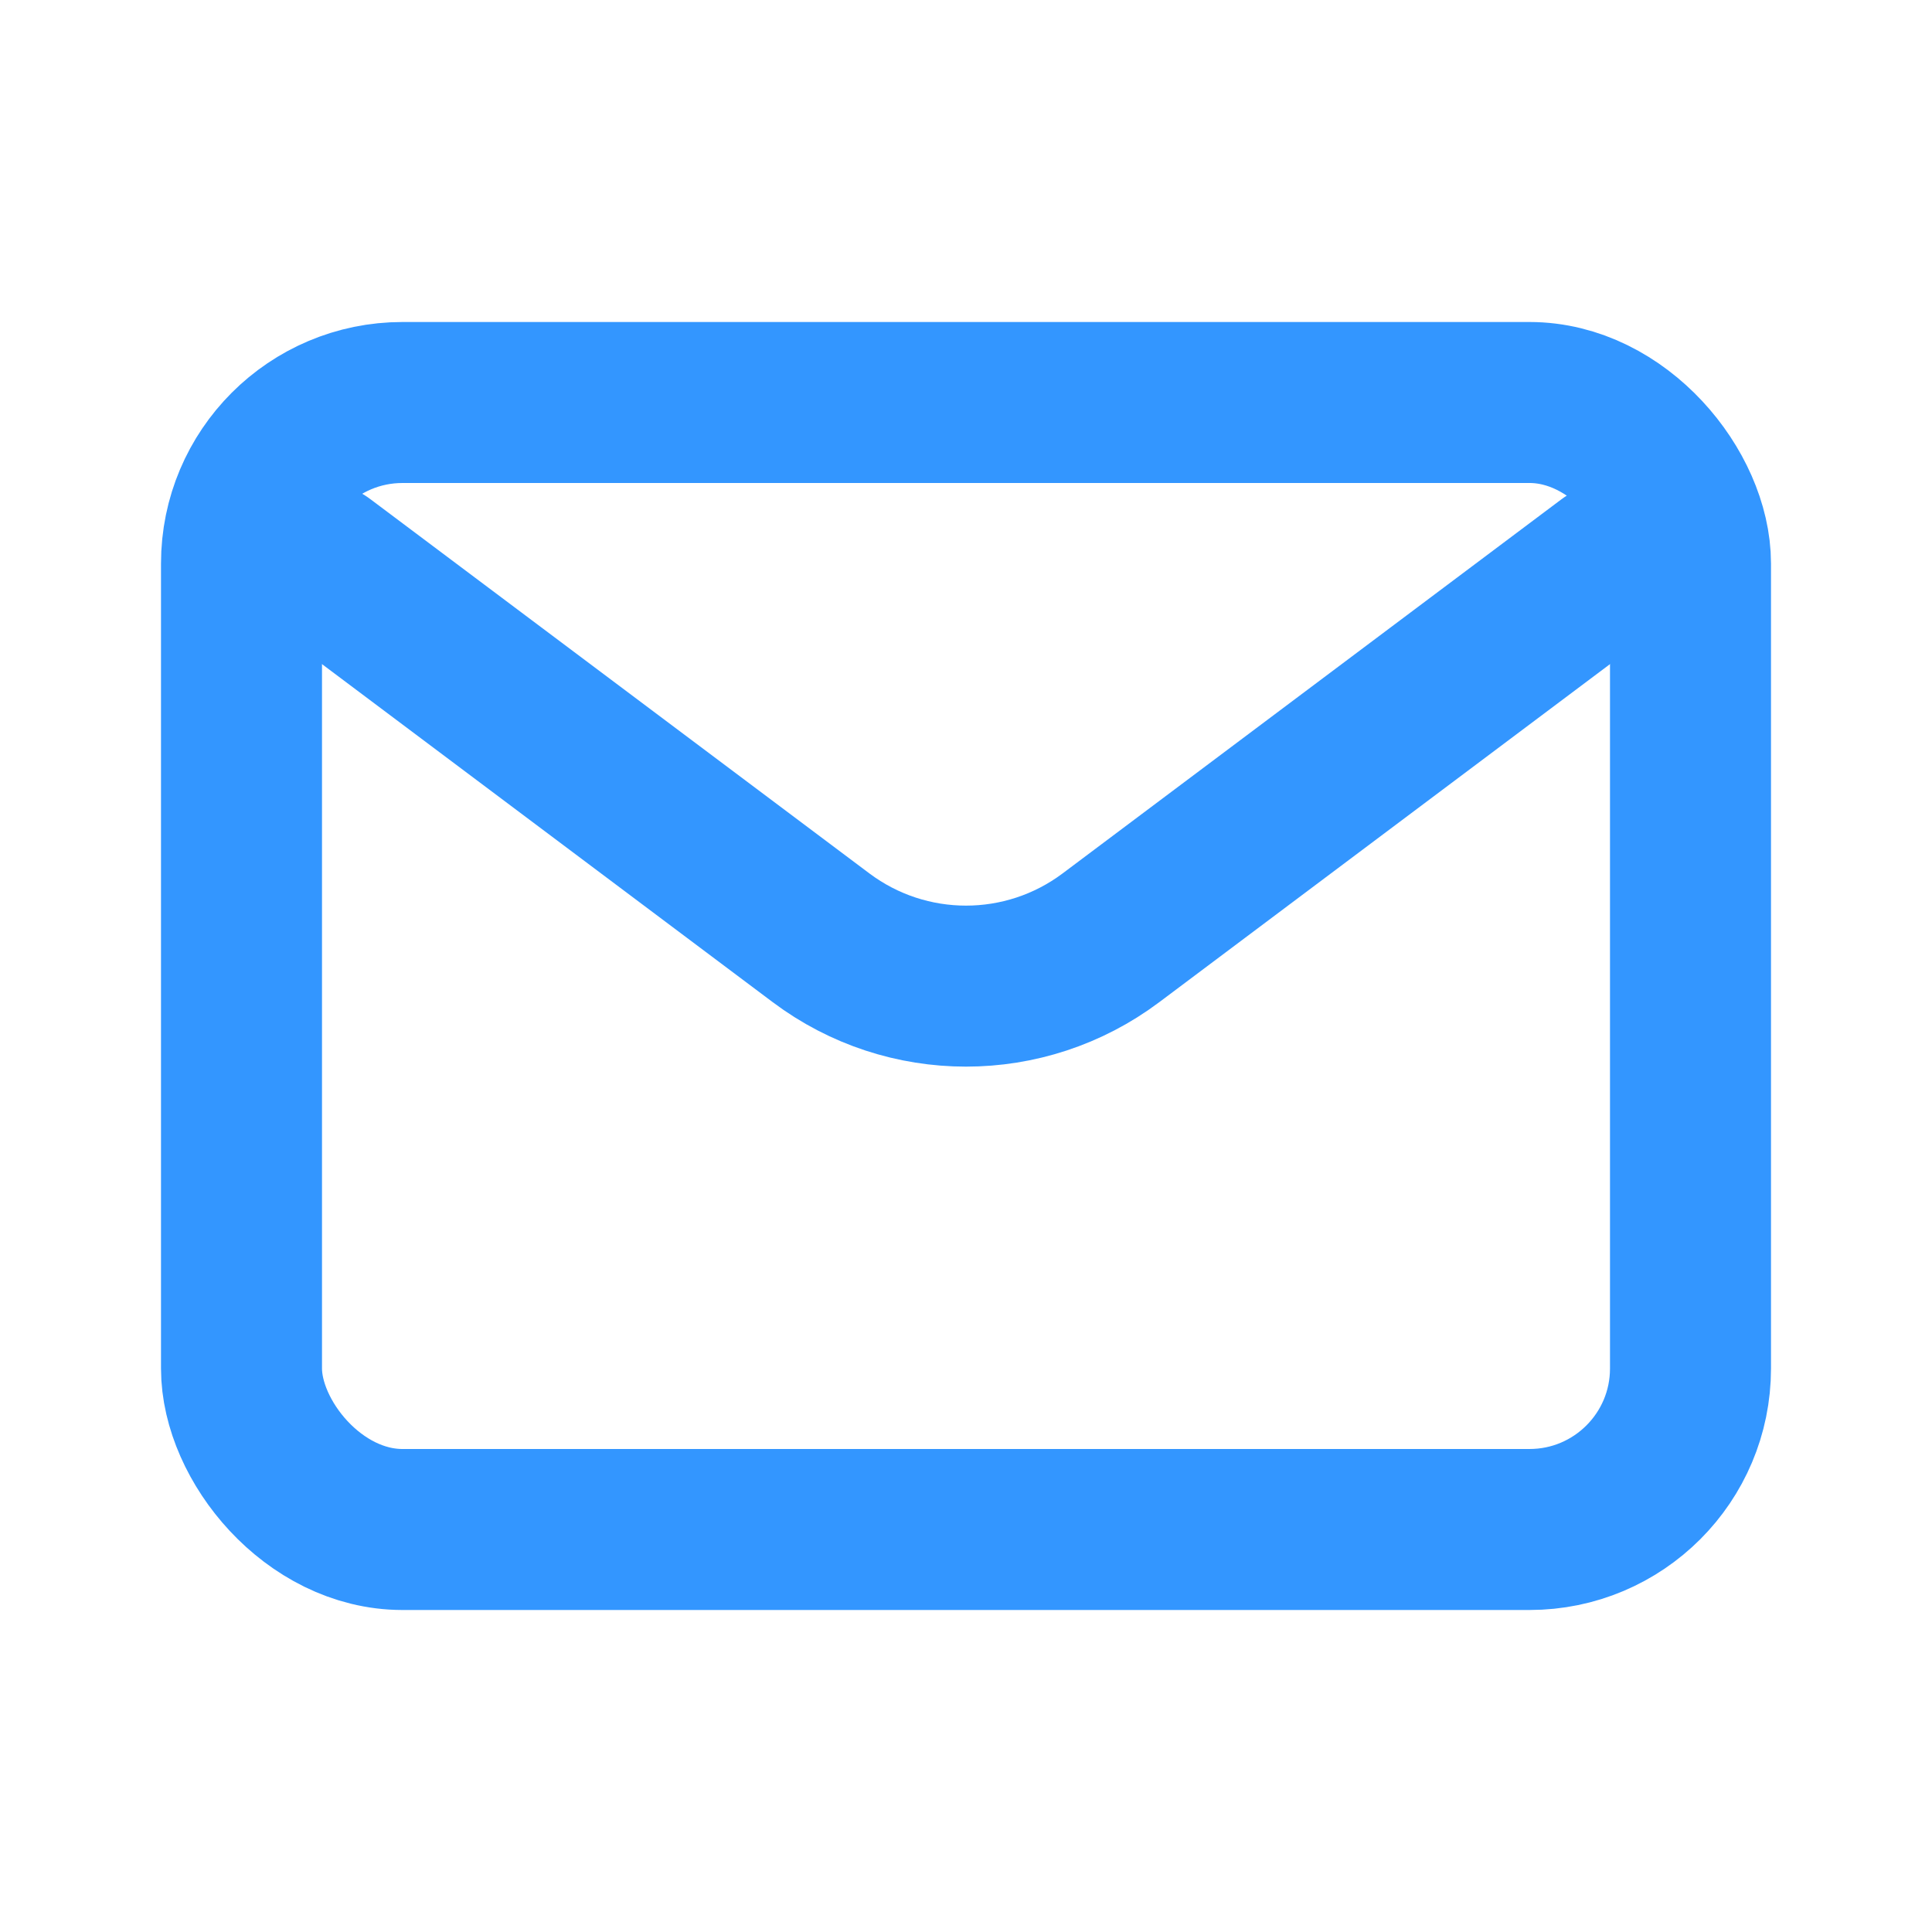
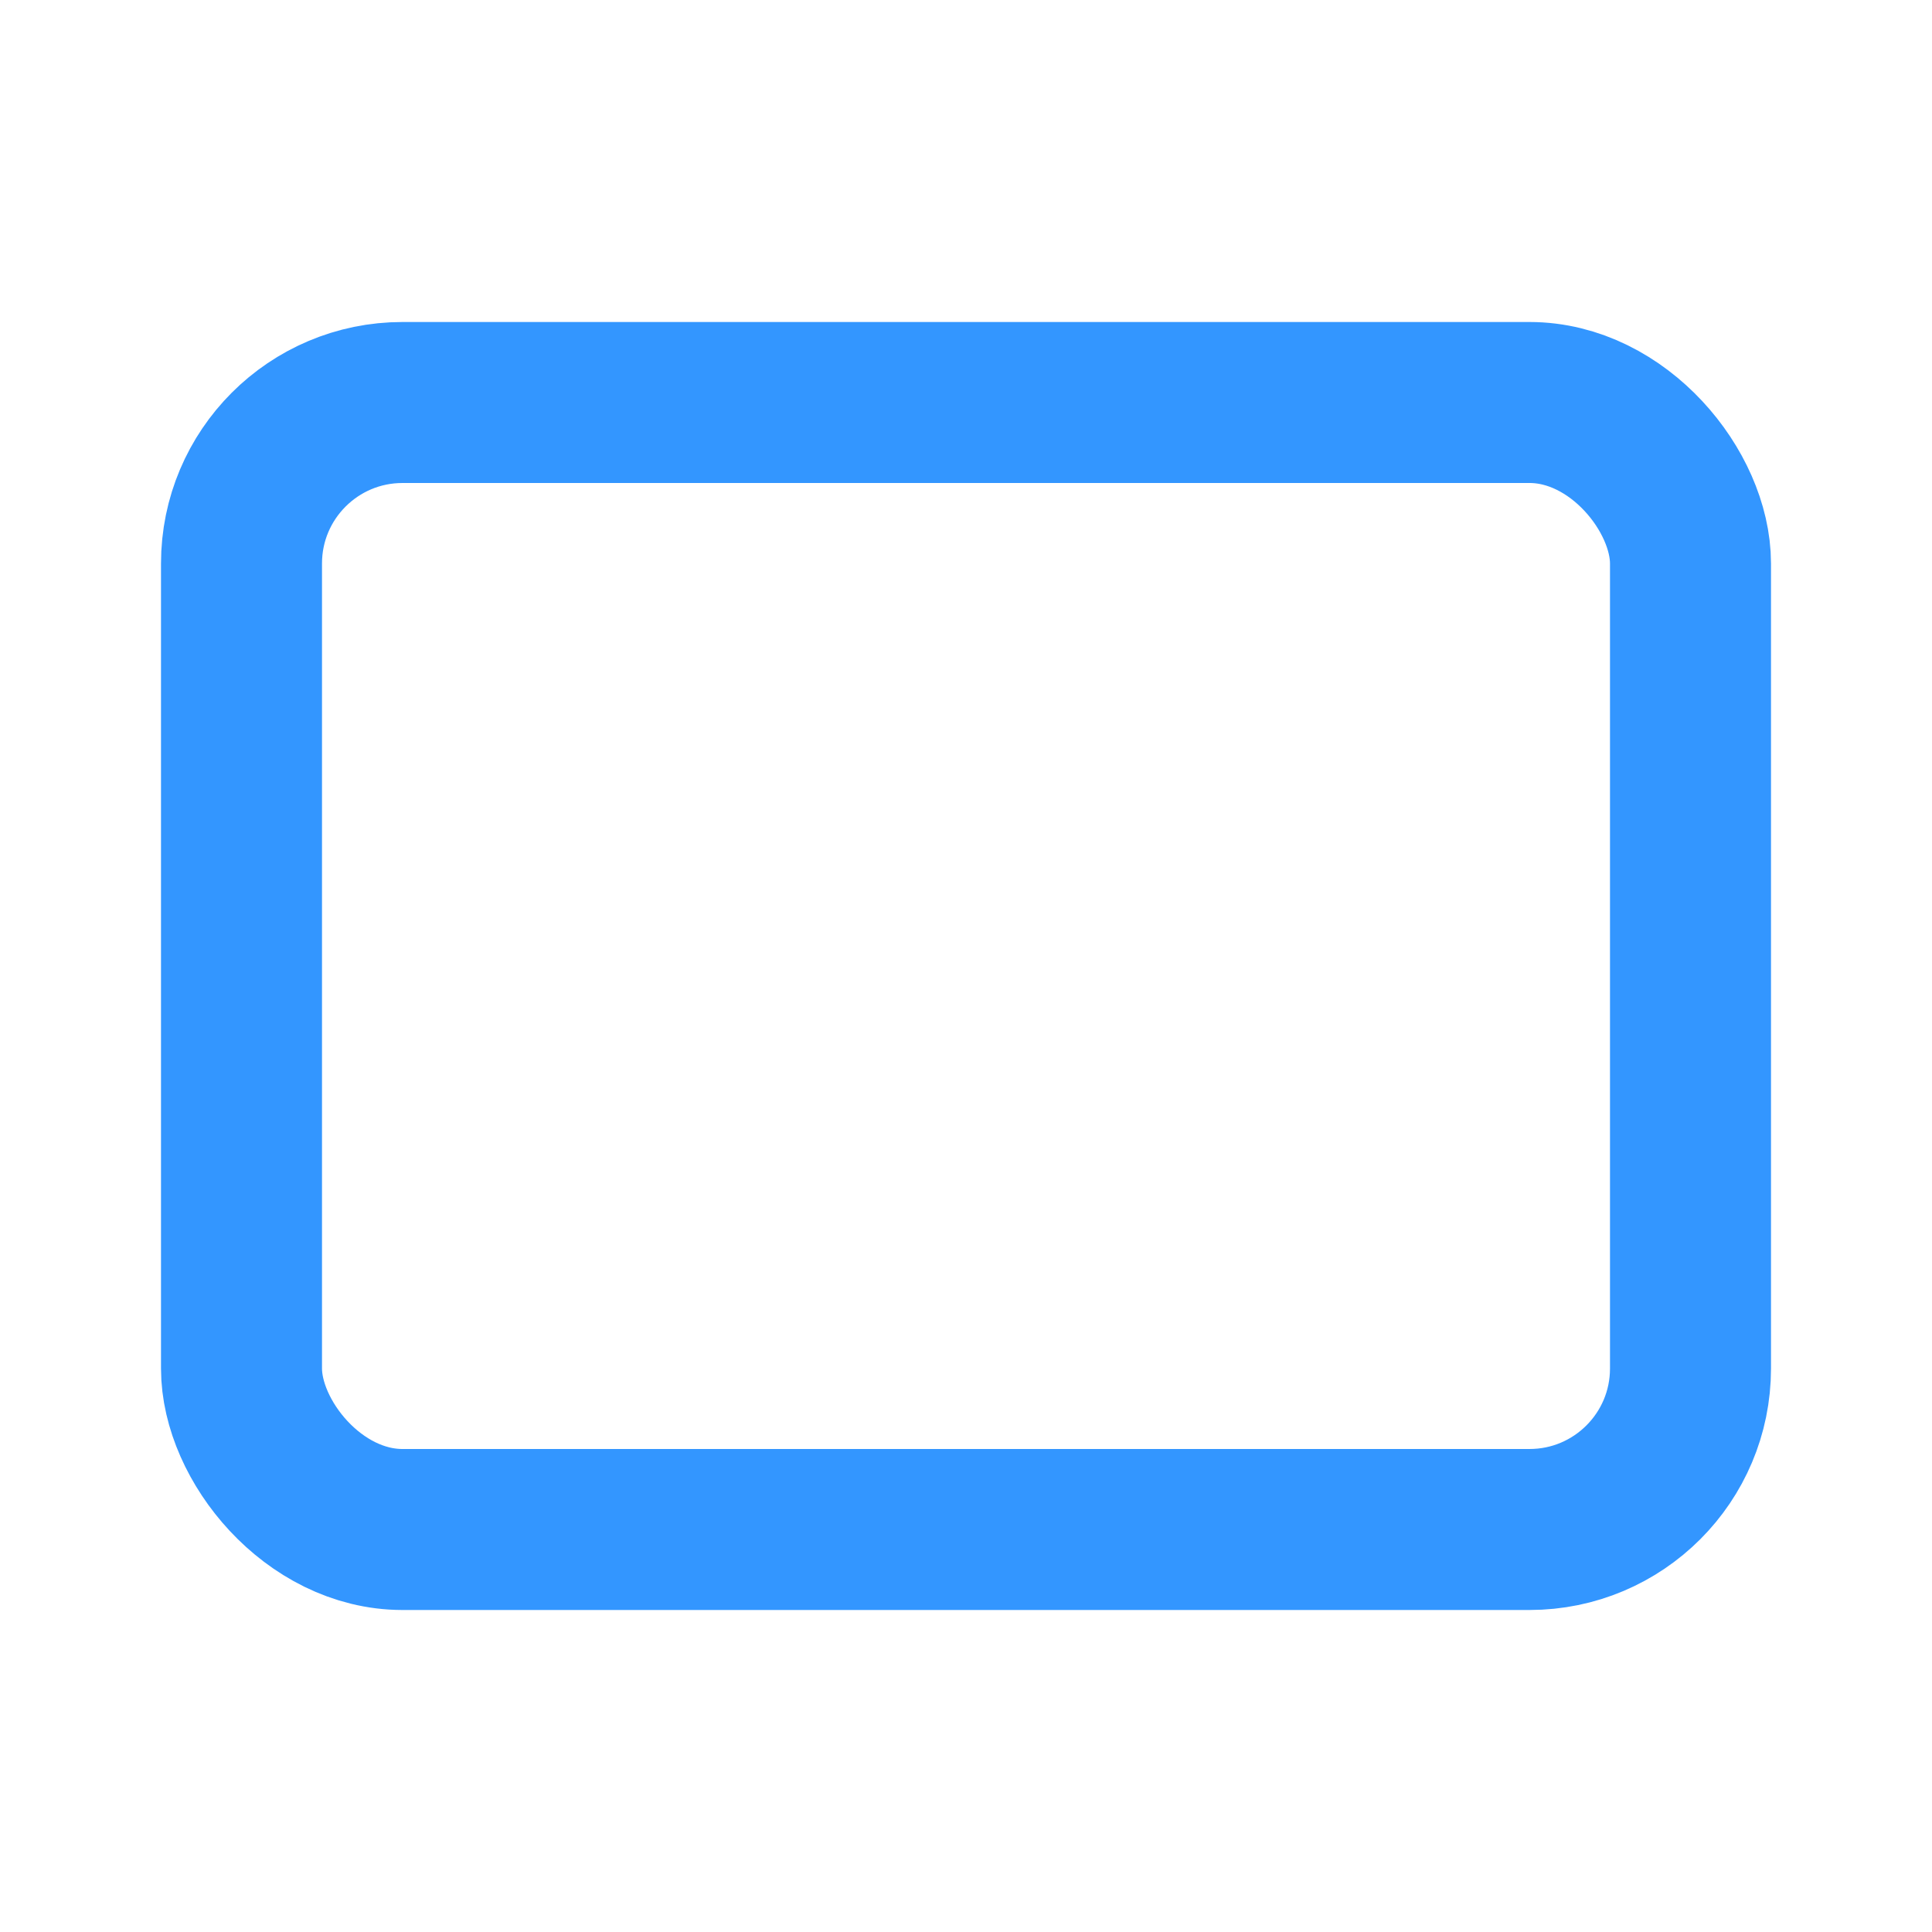
<svg xmlns="http://www.w3.org/2000/svg" width="800px" height="800px" viewBox="0 0 24 24" fill="none">
-   <path d="M4 7L10.2 11.65C11.267 12.45 12.733 12.45 13.8 11.65L20 7" stroke="#3396ff" stroke-width="2" stroke-linecap="round" stroke-linejoin="round" />
  <rect x="3" y="5" width="18" height="14" rx="2" stroke="#3396ff" stroke-width="2" stroke-linecap="round" />
</svg>